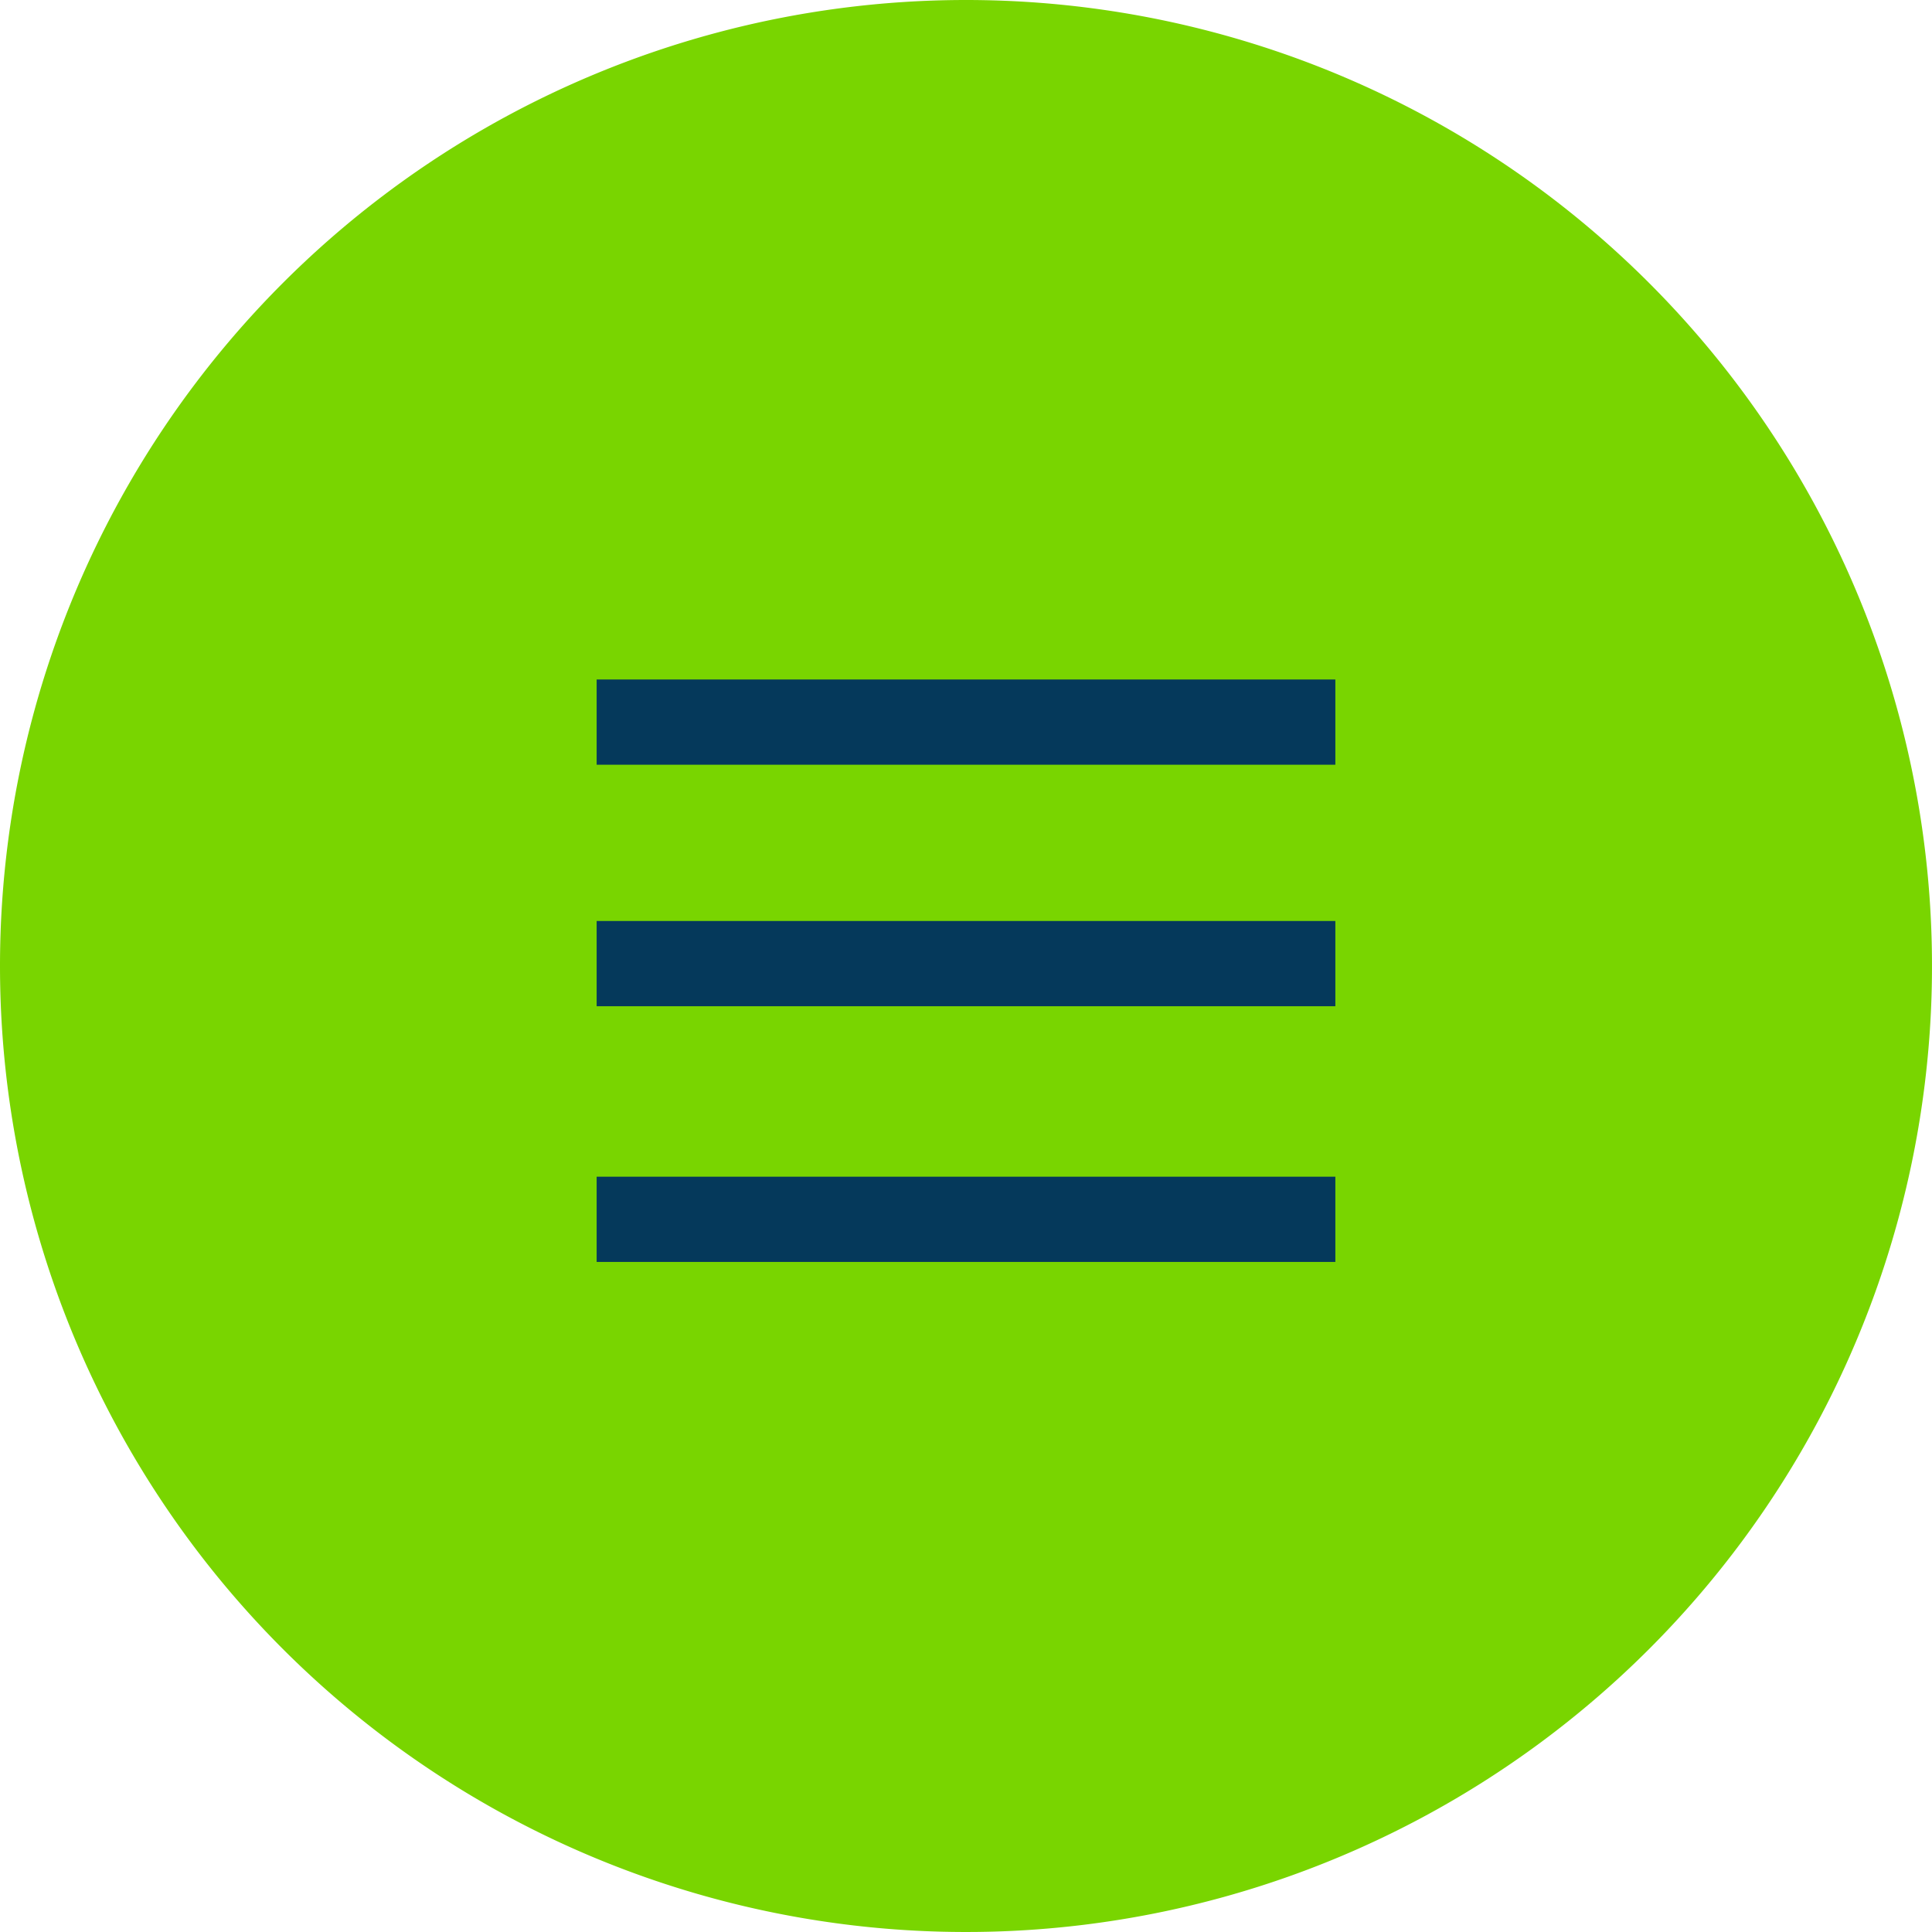
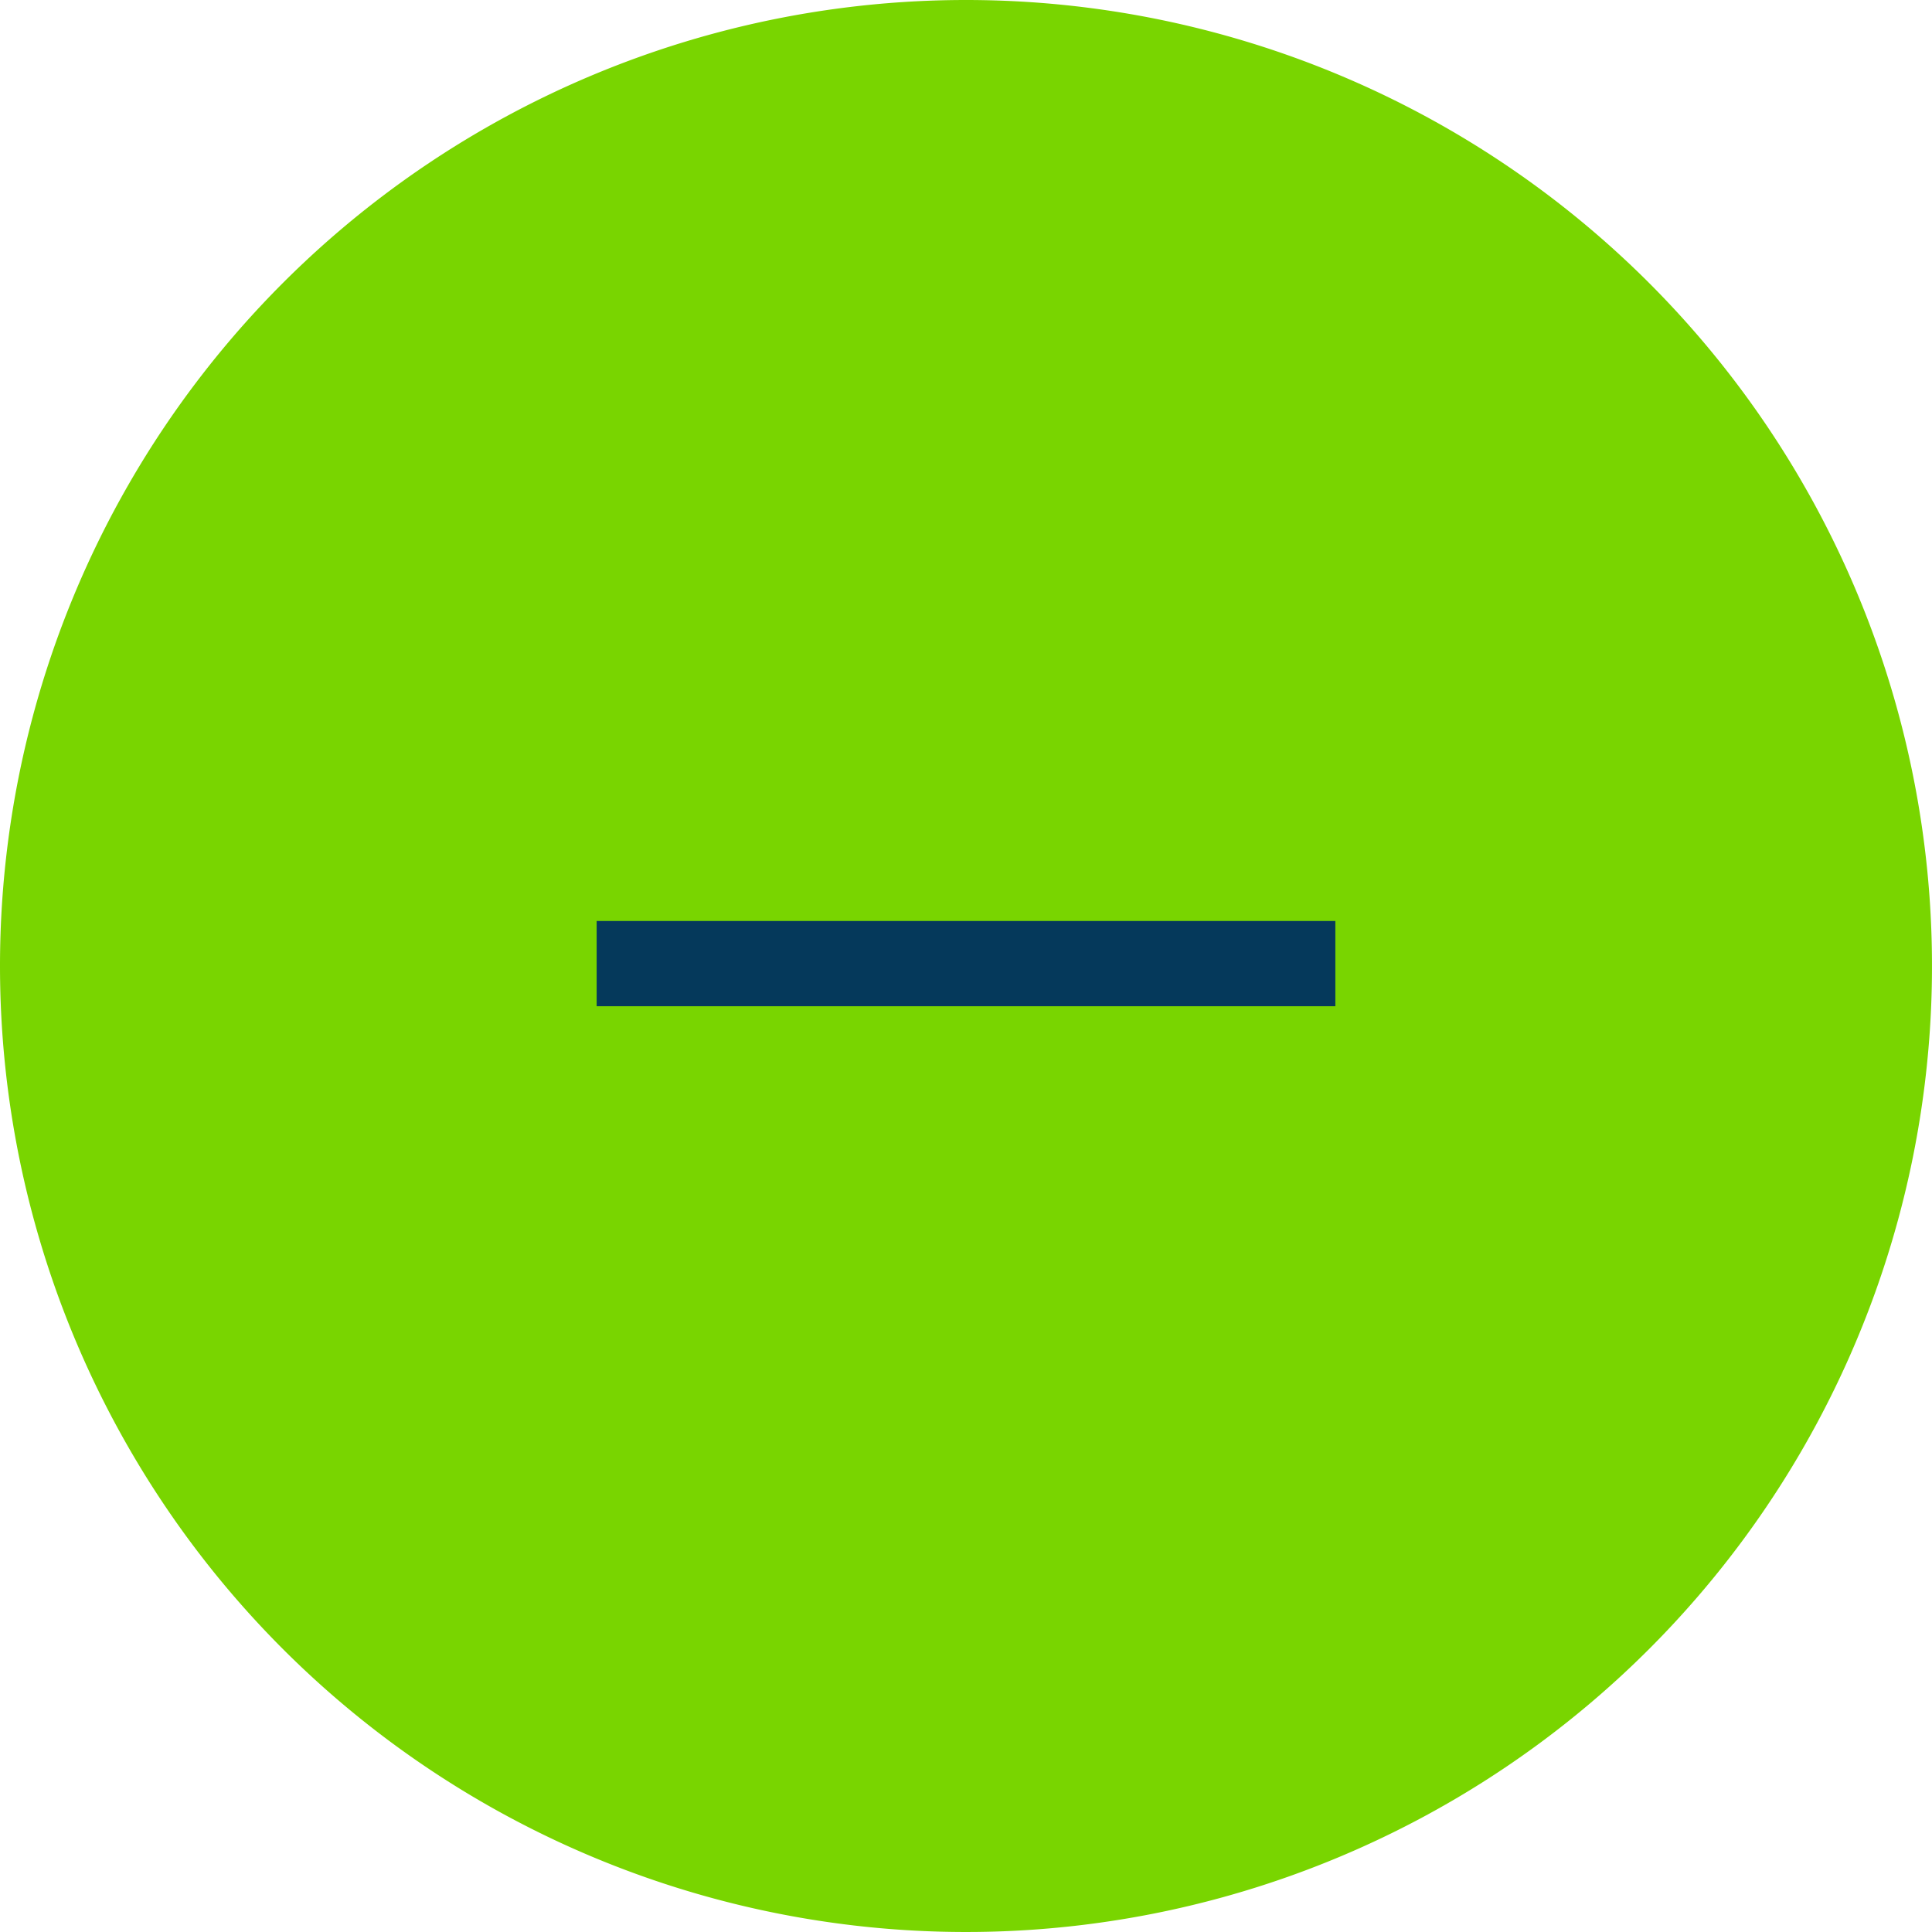
<svg xmlns="http://www.w3.org/2000/svg" width="68" height="68" viewBox="0 0 68 68">
  <g id="Grupo_184" data-name="Grupo 184" transform="translate(-299 -684)">
    <path id="Caminho_103" data-name="Caminho 103" d="M34,0A34,34,0,1,1,0,34,34,34,0,0,1,34,0Z" transform="translate(299 684)" fill="#79d500" />
    <g id="Grupo_183" data-name="Grupo 183" transform="translate(283 618)">
      <rect id="Retângulo_461" data-name="Retângulo 461" width="63" height="63" transform="translate(21 71)" fill="none" />
    </g>
    <g id="Grupo_185" data-name="Grupo 185">
-       <line id="Linha_26" data-name="Linha 26" x2="26" transform="translate(320 709.416)" fill="none" stroke="#05395b" stroke-width="3" />
      <line id="Linha_27" data-name="Linha 27" x2="26" transform="translate(320 717.916)" fill="none" stroke="#05395b" stroke-width="3" />
-       <line id="Linha_28" data-name="Linha 28" x2="26" transform="translate(320 726.916)" fill="none" stroke="#05395b" stroke-width="3" />
    </g>
  </g>
</svg>